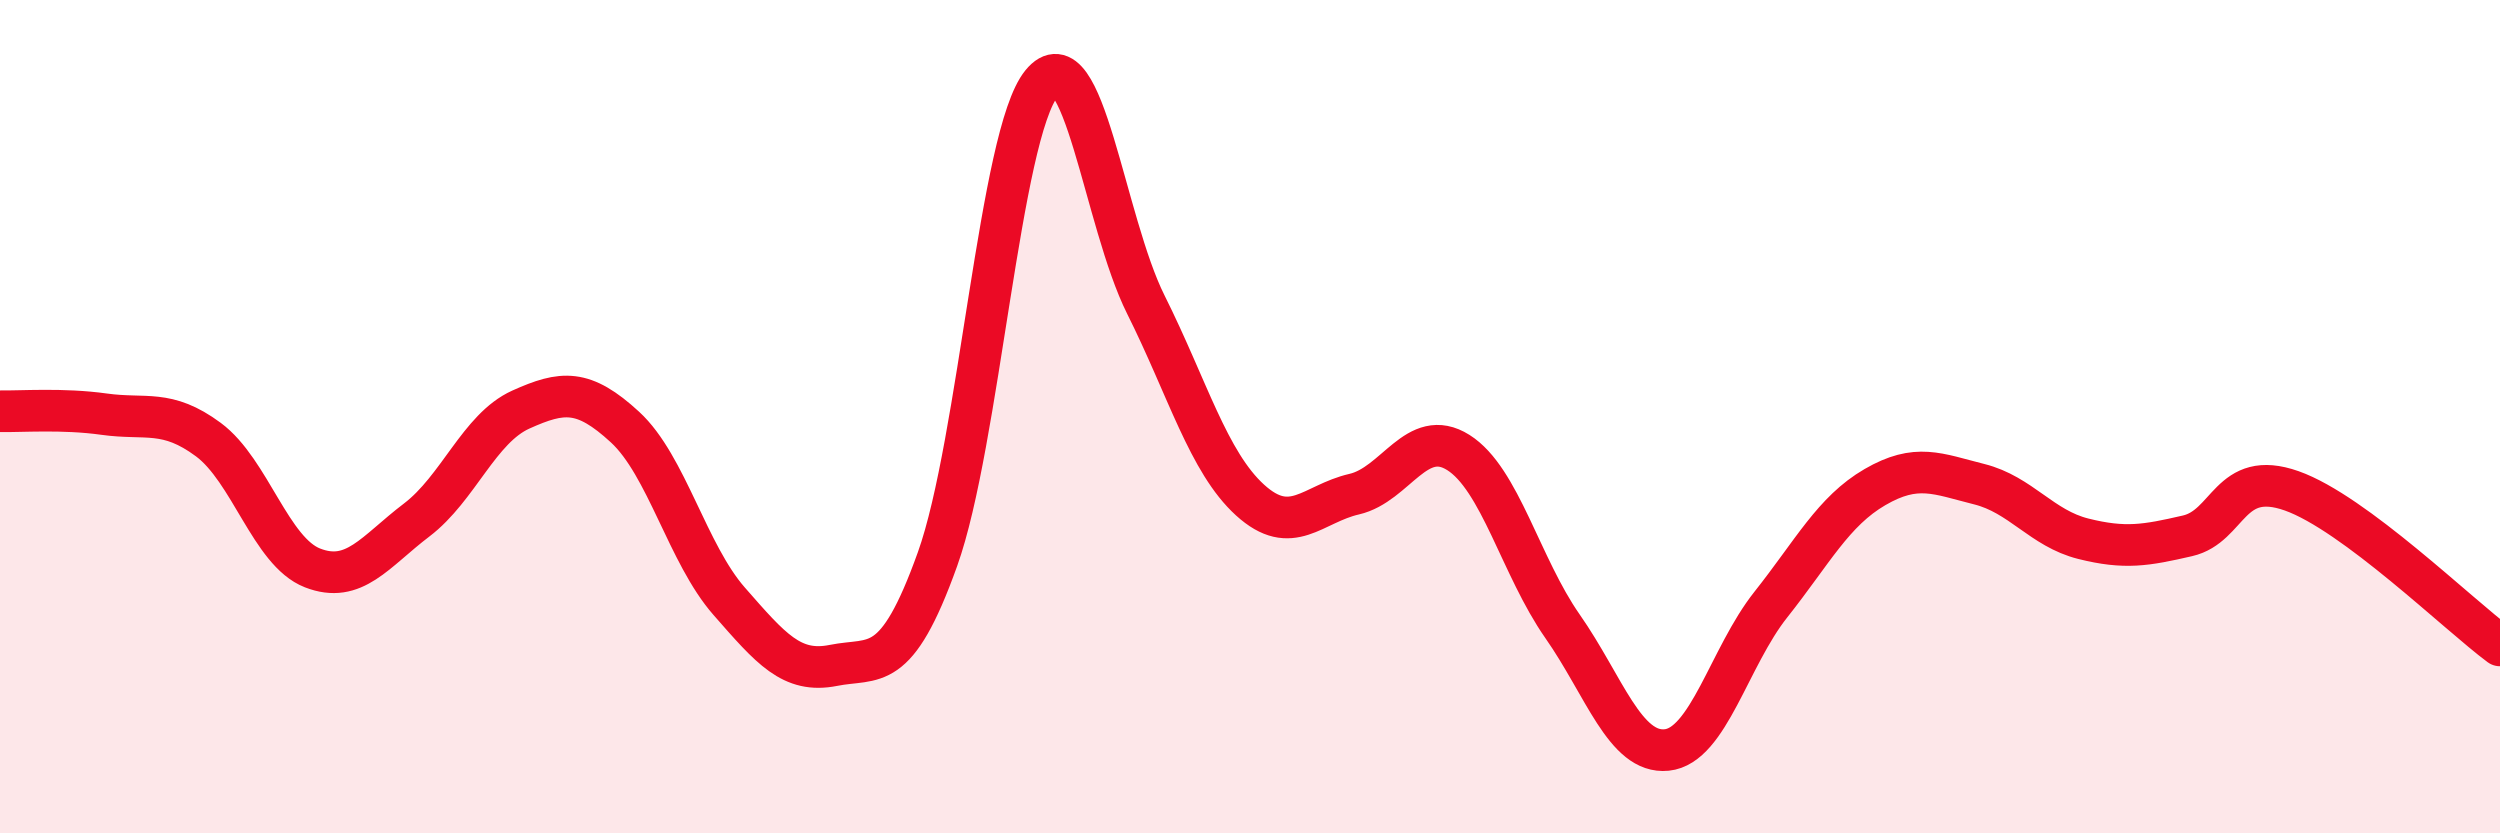
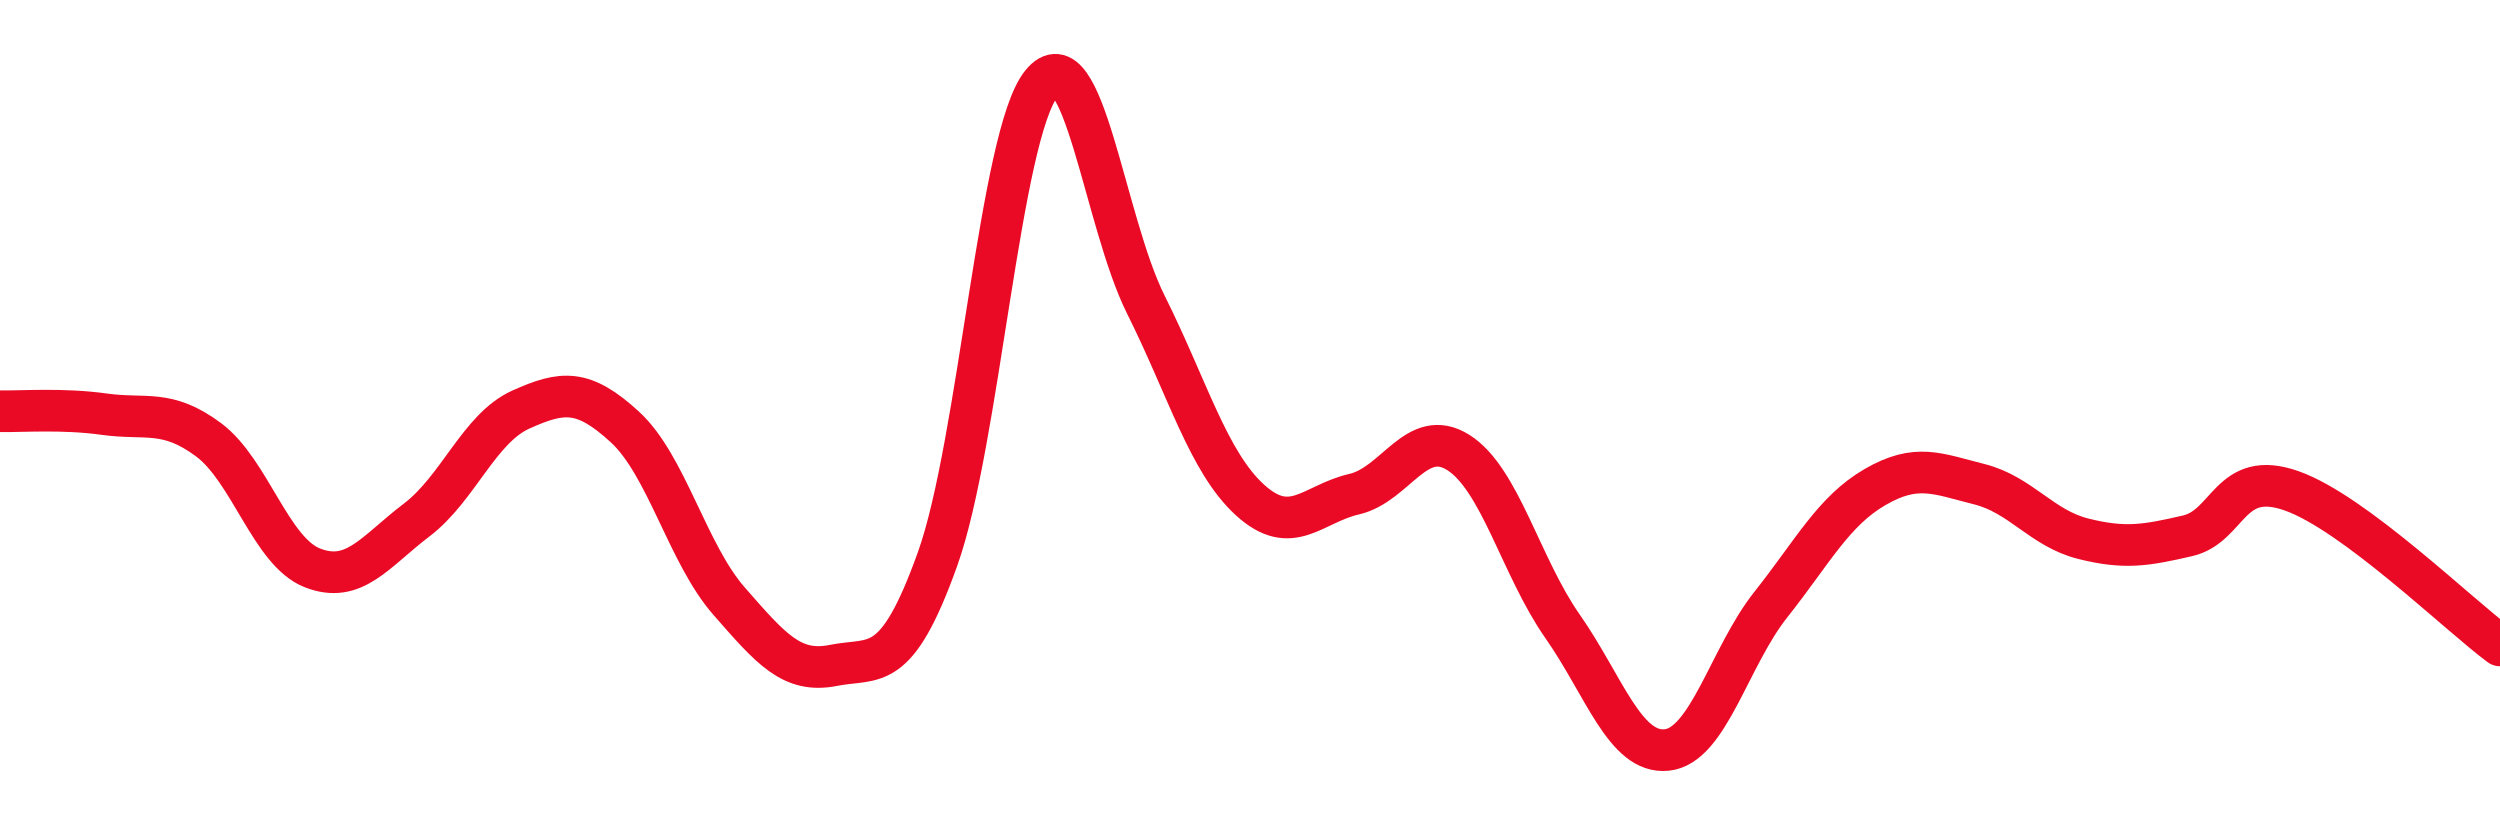
<svg xmlns="http://www.w3.org/2000/svg" width="60" height="20" viewBox="0 0 60 20">
-   <path d="M 0,9.87 C 0.5,9.88 1.5,9.8 2.5,9.94 C 3.5,10.08 4,9.81 5,10.55 C 6,11.29 6.5,13.24 7.5,13.63 C 8.5,14.02 9,13.24 10,12.48 C 11,11.72 11.5,10.28 12.5,9.83 C 13.5,9.38 14,9.33 15,10.25 C 16,11.17 16.5,13.29 17.5,14.43 C 18.5,15.57 19,16.17 20,15.97 C 21,15.77 21.5,16.21 22.5,13.42 C 23.5,10.63 24,3.22 25,2 C 26,0.78 26.5,5.31 27.5,7.31 C 28.5,9.31 29,11.09 30,12 C 31,12.91 31.5,12.09 32.5,11.86 C 33.5,11.63 34,10.23 35,10.86 C 36,11.49 36.5,13.6 37.5,15.03 C 38.5,16.46 39,18.1 40,18 C 41,17.9 41.5,15.77 42.5,14.51 C 43.5,13.25 44,12.27 45,11.69 C 46,11.11 46.5,11.37 47.5,11.62 C 48.5,11.87 49,12.68 50,12.93 C 51,13.18 51.5,13.09 52.5,12.86 C 53.5,12.63 53.5,11.25 55,11.78 C 56.5,12.31 59,14.75 60,15.49L60 20L0 20Z" fill="#EB0A25" opacity="0.1" stroke-linecap="round" stroke-linejoin="round" />
  <path d="M 0,9.87 C 0.5,9.88 1.5,9.8 2.5,9.94 C 3.5,10.08 4,9.81 5,10.55 C 6,11.29 6.5,13.24 7.5,13.63 C 8.5,14.02 9,13.24 10,12.48 C 11,11.72 11.5,10.28 12.5,9.83 C 13.5,9.38 14,9.33 15,10.25 C 16,11.17 16.5,13.29 17.5,14.43 C 18.5,15.57 19,16.17 20,15.97 C 21,15.77 21.5,16.21 22.5,13.42 C 23.5,10.63 24,3.22 25,2 C 26,0.78 26.5,5.31 27.5,7.31 C 28.5,9.31 29,11.09 30,12 C 31,12.91 31.5,12.09 32.5,11.86 C 33.5,11.63 34,10.23 35,10.86 C 36,11.49 36.5,13.6 37.5,15.03 C 38.5,16.46 39,18.1 40,18 C 41,17.9 41.5,15.77 42.5,14.51 C 43.5,13.25 44,12.27 45,11.69 C 46,11.11 46.5,11.37 47.5,11.62 C 48.5,11.87 49,12.68 50,12.93 C 51,13.18 51.5,13.09 52.5,12.86 C 53.5,12.63 53.5,11.25 55,11.78 C 56.5,12.31 59,14.75 60,15.49" stroke="#EB0A25" stroke-width="1" fill="none" stroke-linecap="round" stroke-linejoin="round" />
</svg>